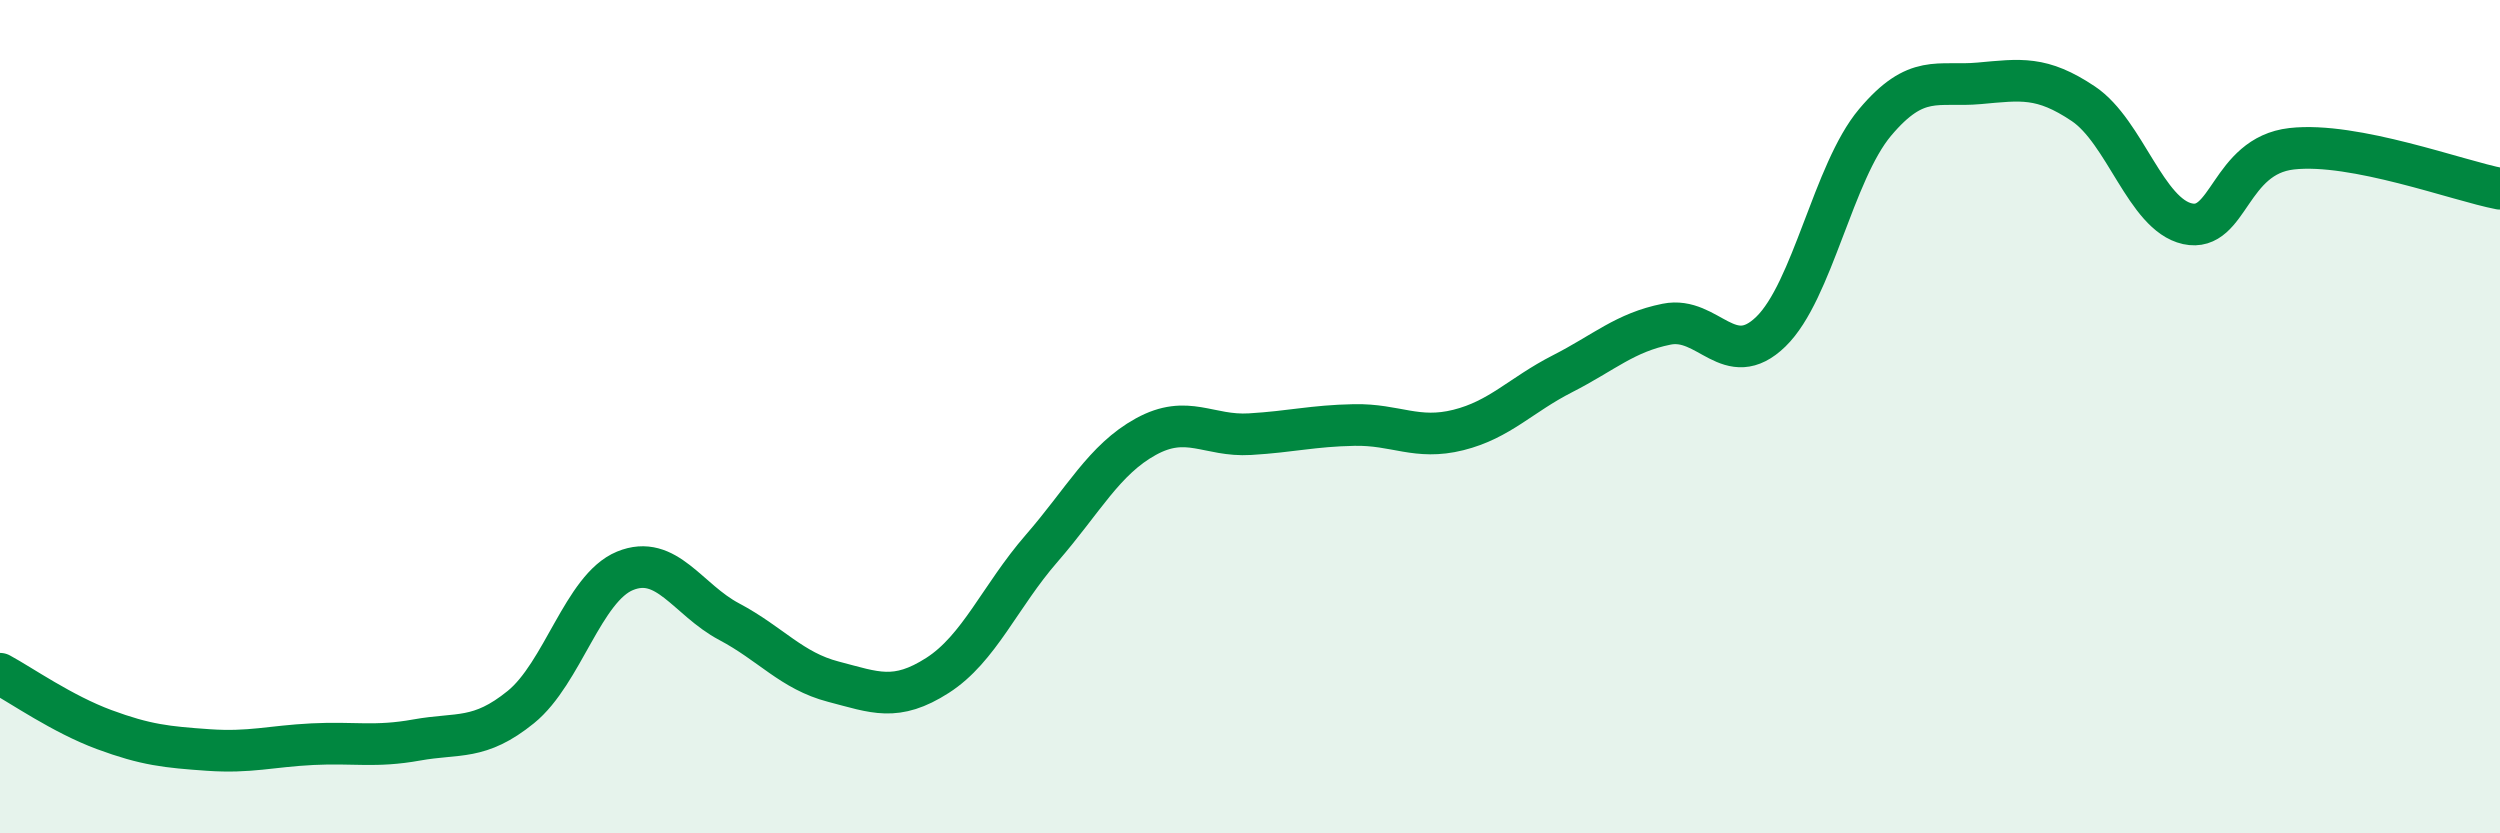
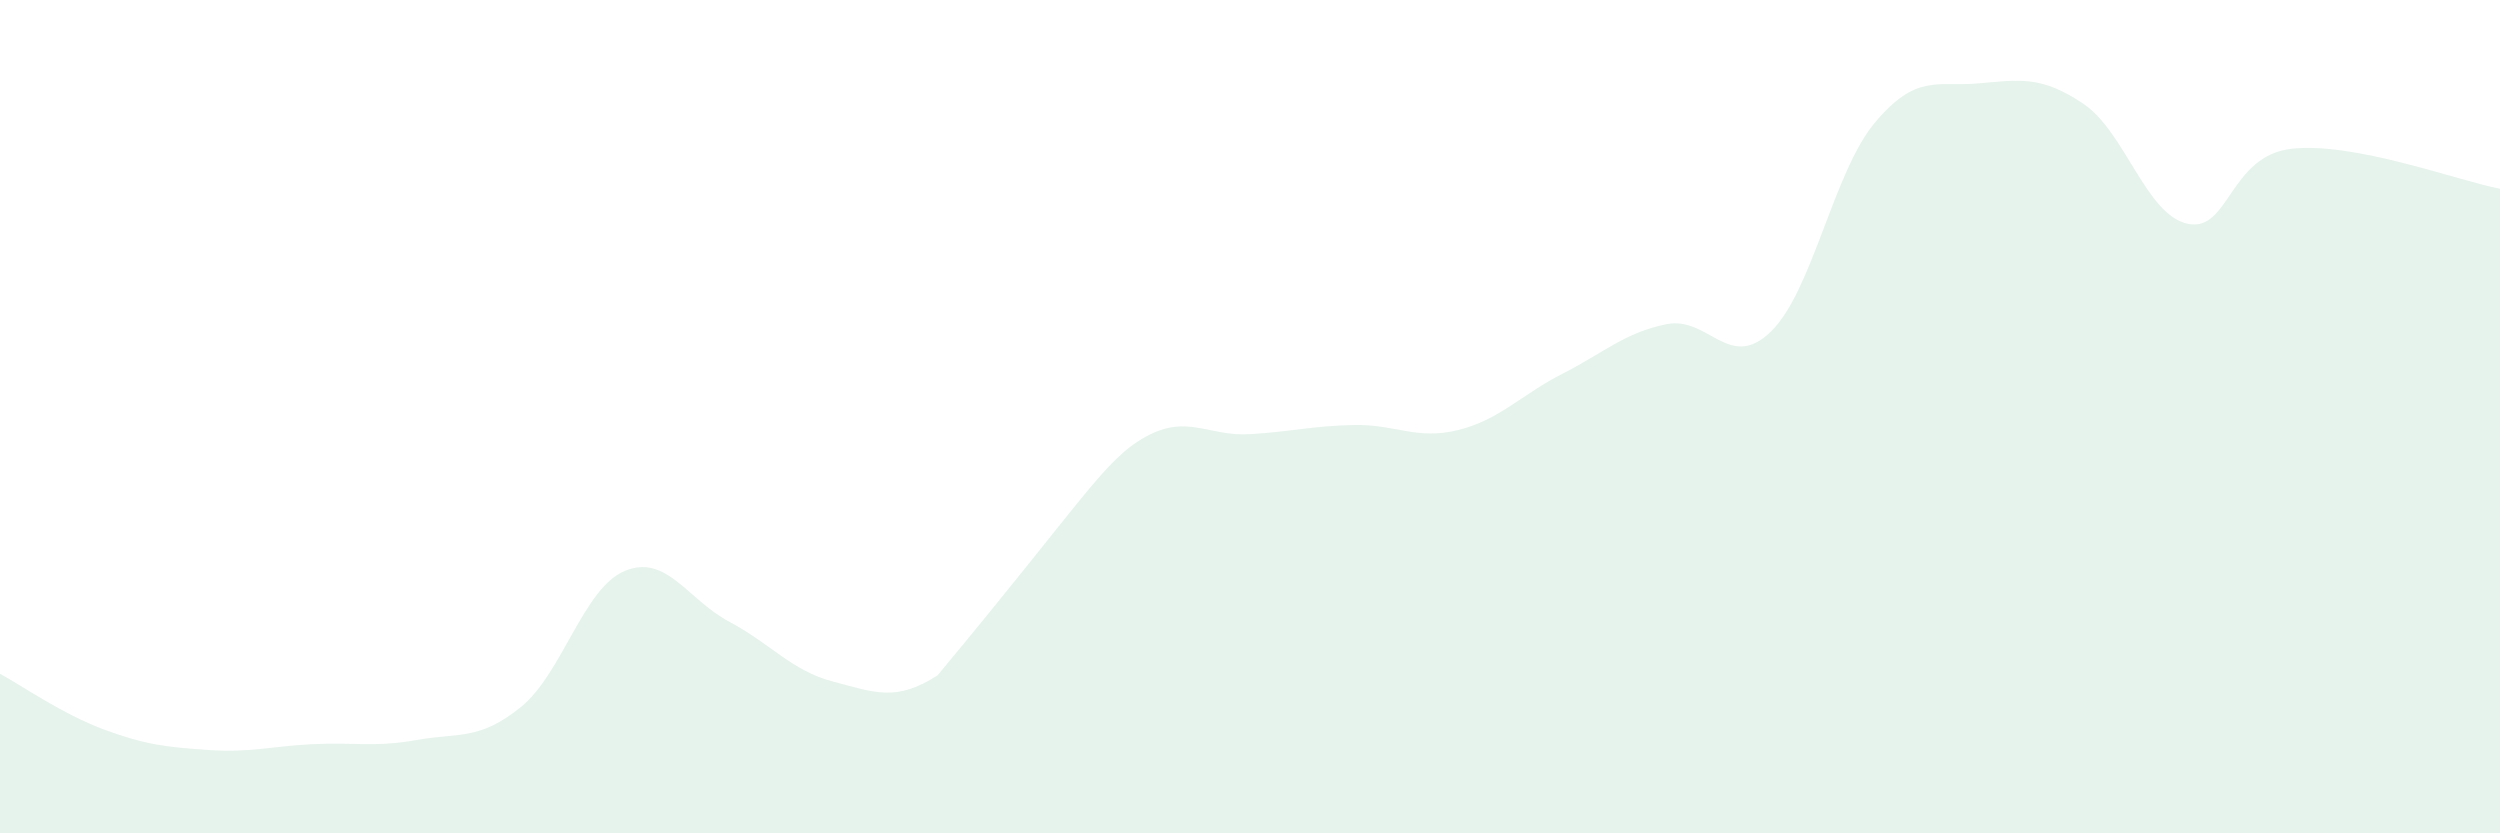
<svg xmlns="http://www.w3.org/2000/svg" width="60" height="20" viewBox="0 0 60 20">
-   <path d="M 0,16.17 C 0.5,16.44 1.5,17.14 2.5,17.51 C 3.5,17.88 4,17.93 5,18 C 6,18.07 6.5,17.91 7.5,17.86 C 8.5,17.81 9,17.94 10,17.76 C 11,17.58 11.5,17.78 12.5,16.97 C 13.5,16.16 14,14.11 15,13.7 C 16,13.29 16.5,14.39 17.5,14.92 C 18.5,15.45 19,16.1 20,16.36 C 21,16.62 21.5,16.85 22.5,16.21 C 23.5,15.57 24,14.31 25,13.16 C 26,12.01 26.5,11.03 27.5,10.48 C 28.5,9.93 29,10.48 30,10.42 C 31,10.36 31.5,10.22 32.5,10.2 C 33.5,10.18 34,10.57 35,10.32 C 36,10.07 36.5,9.48 37.5,8.97 C 38.5,8.46 39,7.98 40,7.78 C 41,7.58 41.5,8.93 42.5,7.96 C 43.5,6.99 44,4.13 45,2.94 C 46,1.75 46.5,2.09 47.5,2 C 48.5,1.91 49,1.82 50,2.49 C 51,3.16 51.5,5.15 52.5,5.37 C 53.5,5.59 53.5,3.74 55,3.57 C 56.5,3.4 59,4.34 60,4.53L60 20L0 20Z" fill="#008740" opacity="0.1" stroke-linecap="round" stroke-linejoin="round" />
-   <path d="M 0,16.17 C 0.5,16.44 1.5,17.14 2.5,17.51 C 3.5,17.88 4,17.93 5,18 C 6,18.07 6.5,17.91 7.5,17.86 C 8.5,17.81 9,17.94 10,17.76 C 11,17.58 11.5,17.78 12.5,16.97 C 13.5,16.16 14,14.11 15,13.7 C 16,13.29 16.5,14.39 17.5,14.92 C 18.5,15.45 19,16.1 20,16.36 C 21,16.62 21.5,16.85 22.5,16.21 C 23.5,15.57 24,14.31 25,13.16 C 26,12.01 26.5,11.03 27.5,10.48 C 28.5,9.93 29,10.48 30,10.42 C 31,10.36 31.5,10.22 32.5,10.2 C 33.5,10.18 34,10.57 35,10.32 C 36,10.07 36.5,9.48 37.5,8.97 C 38.5,8.46 39,7.98 40,7.78 C 41,7.58 41.5,8.93 42.5,7.96 C 43.5,6.99 44,4.13 45,2.94 C 46,1.75 46.5,2.09 47.5,2 C 48.5,1.91 49,1.82 50,2.49 C 51,3.16 51.5,5.15 52.5,5.37 C 53.5,5.59 53.5,3.74 55,3.57 C 56.5,3.4 59,4.34 60,4.53" stroke="#008740" stroke-width="1" fill="none" stroke-linecap="round" stroke-linejoin="round" />
+   <path d="M 0,16.17 C 0.5,16.44 1.5,17.14 2.5,17.51 C 3.5,17.88 4,17.93 5,18 C 6,18.07 6.5,17.91 7.5,17.86 C 8.5,17.81 9,17.94 10,17.76 C 11,17.58 11.5,17.78 12.5,16.97 C 13.5,16.16 14,14.11 15,13.7 C 16,13.29 16.5,14.39 17.5,14.92 C 18.5,15.45 19,16.1 20,16.36 C 21,16.62 21.5,16.85 22.5,16.21 C 26,12.01 26.5,11.03 27.5,10.48 C 28.5,9.93 29,10.48 30,10.42 C 31,10.36 31.5,10.22 32.5,10.2 C 33.5,10.18 34,10.57 35,10.32 C 36,10.07 36.5,9.48 37.5,8.97 C 38.5,8.46 39,7.98 40,7.78 C 41,7.58 41.5,8.93 42.5,7.96 C 43.5,6.99 44,4.13 45,2.94 C 46,1.75 46.5,2.09 47.5,2 C 48.5,1.91 49,1.82 50,2.49 C 51,3.16 51.5,5.15 52.5,5.37 C 53.5,5.59 53.5,3.74 55,3.57 C 56.5,3.4 59,4.34 60,4.53L60 20L0 20Z" fill="#008740" opacity="0.1" stroke-linecap="round" stroke-linejoin="round" />
</svg>